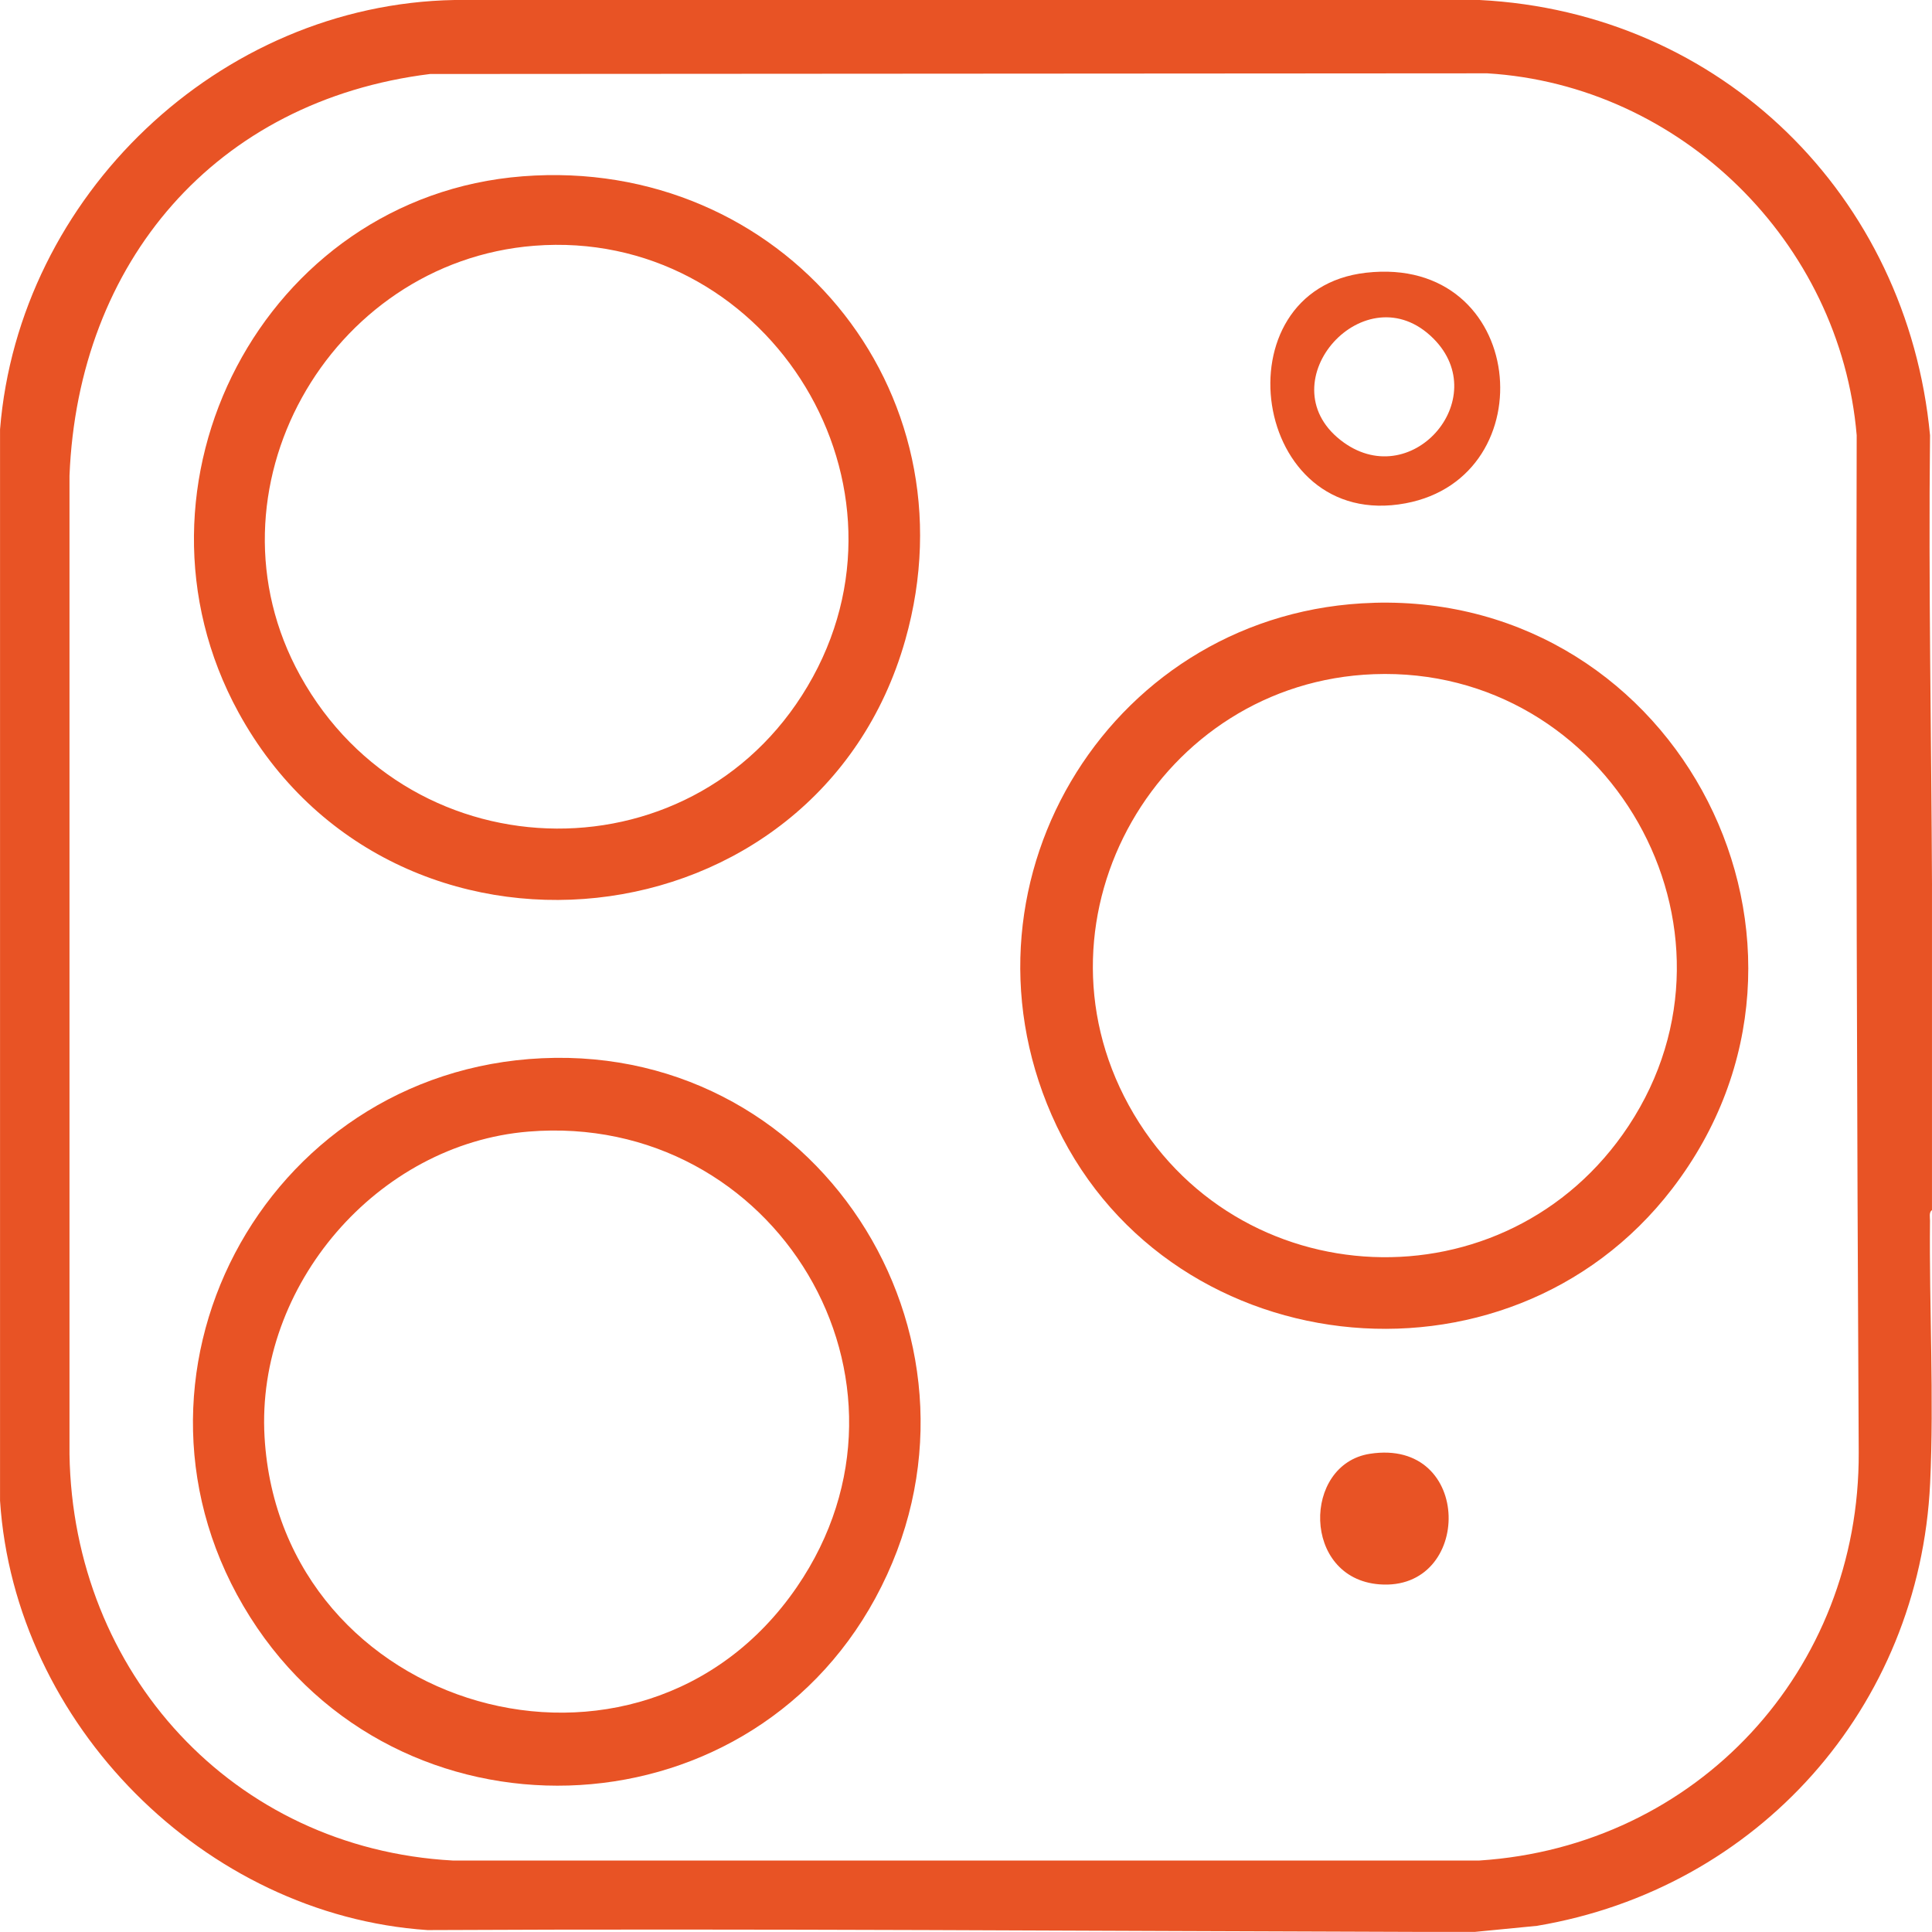
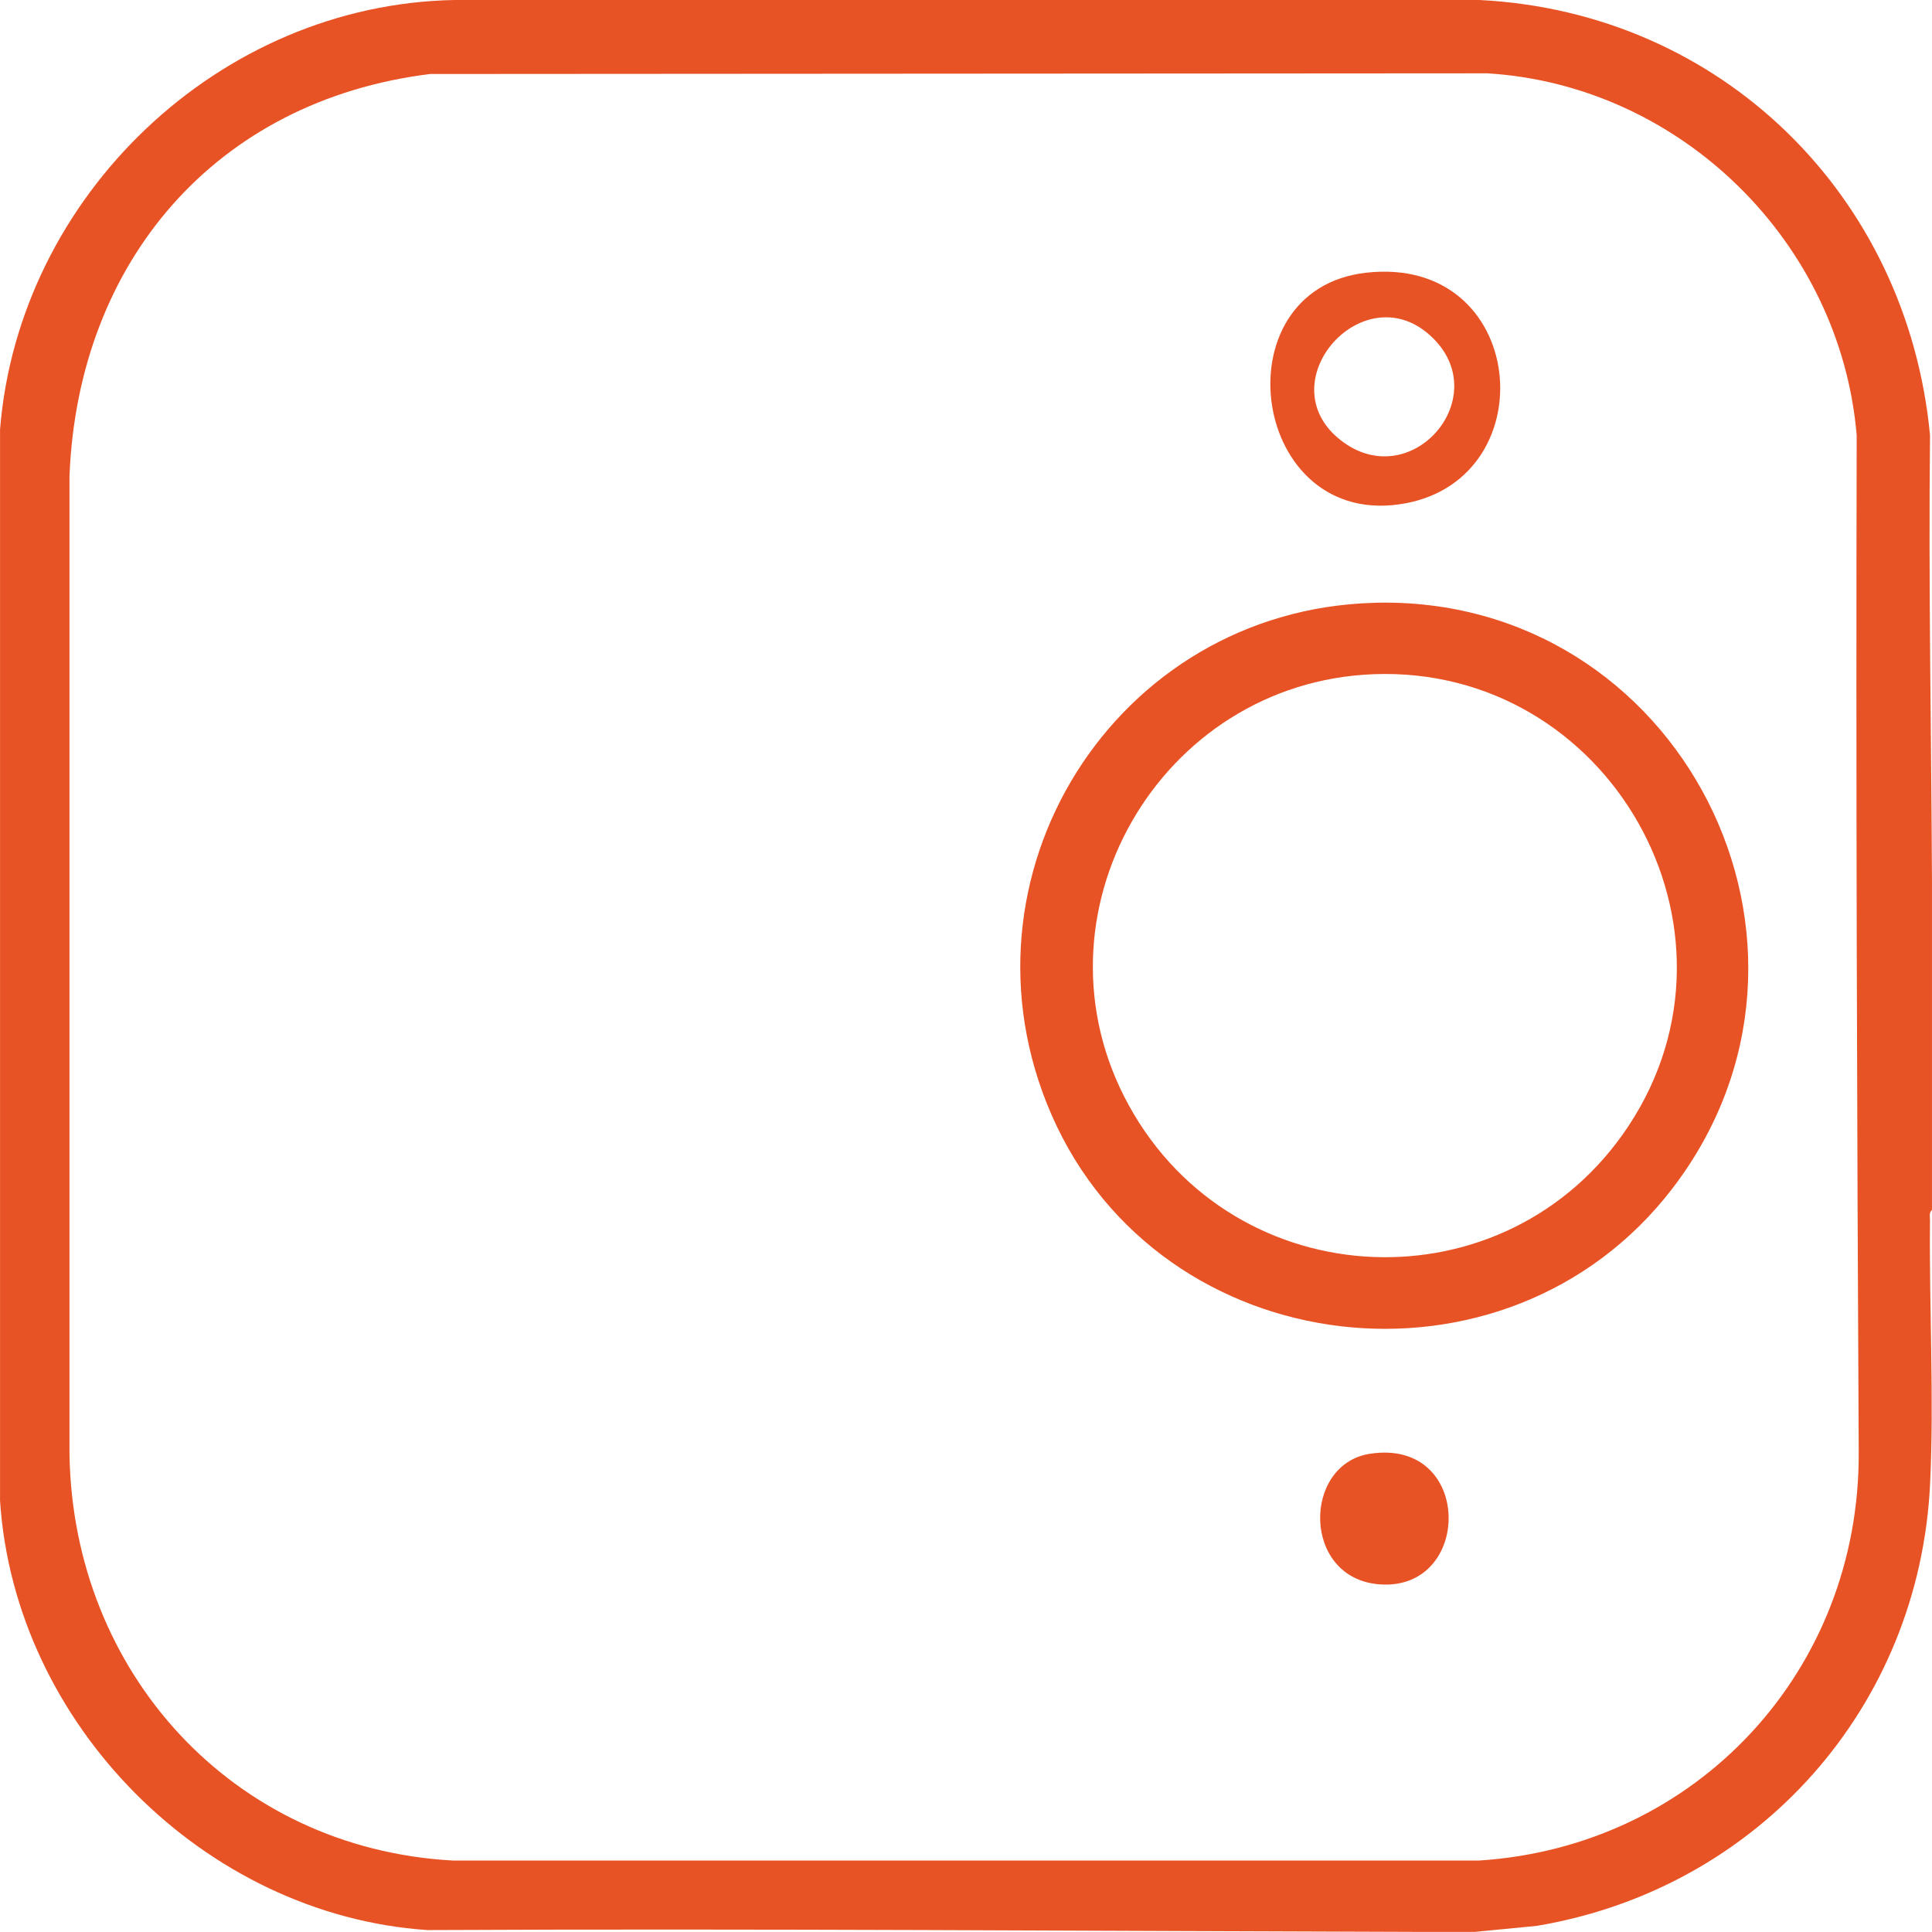
<svg xmlns="http://www.w3.org/2000/svg" id="Layer_2" viewBox="0 0 1000 1000">
  <defs>
    <style>.cls-1{fill:none;}.cls-2{fill:#e85325;}.cls-3{clip-path:url(#clippath);}</style>
    <clipPath id="clippath">
      <rect class="cls-1" width="1000" height="1000" />
    </clipPath>
  </defs>
  <g id="Layer_1-2">
    <g class="cls-3">
      <path class="cls-2" d="M222.63,38.3C111.52,52.07,40.42,135.61,35.97,246.24v506.54c1.81,112.83,84.5,203.96,198.34,210.22h531.41c112.62-7.33,196.93-98.4,196.35-211.31-.9-175.29-1.48-350.94-1.05-526.38-8.42-99.92-91.06-181.28-191.23-187.36l-547.16.35h0ZM999.99,458.55v167.82c-1.65,1.04-1.01,3.79-1.02,5.48-.47,44.71,2.15,91.57.06,135.91-5.47,116.05-89.17,209.83-203.49,229.05l-32.3,3.15c-8.31-.02-16.67.01-24.98,0-171.97-.46-344.71-1.79-516.99-.95C105.71,991.21,7.56,892.4.02,776.74V222.26C9.73,101.47,113.4,2.19,235.27,0h530.51c125.26,6.32,221.49,101.29,233.2,225.3-.84,77.7.71,155.86,1.02,233.24h-.01Z" />
-       <path class="cls-2" d="M273.57,585.71c-78.31,6.41-141.15,79.75-136.64,158.02,8.22,142.38,194.28,196.19,275.51,77.74,73-106.46-11.15-246.21-138.87-235.76M280.56,547.74c147-6.78,242.53,150.52,172.54,279.43-67.98,125.16-247.46,130.25-323.6,9.88-77.83-123.05,6.39-282.64,151.05-289.31" />
      <path class="cls-2" d="M711.1,348.96c-111.05,4.14-180.76,124.97-126.84,223.13,54.92,99.93,195.77,105.89,258.71,10.64,67.47-102.12-10.27-238.3-131.89-233.77h.01ZM711.1,312c158.43-4.43,251.09,177.42,154.43,303.29-85.74,111.67-264.82,90.83-321.22-38.19-53.83-123.12,32.53-261.33,166.79-265.08v-.02Z" />
-       <path class="cls-2" d="M276.56,127.2c-106.56,8.37-173.84,127.2-121.19,222.49,57.83,104.69,207.69,106.25,265.41.64,57.05-104.41-26.21-232.4-144.23-223.13M270.57,91.25c133.92-10.4,234.85,109.95,198.01,239.97-45.36,160.1-265.39,183.34-345.17,37.46-64.33-117.64,12.97-267,147.16-277.43" />
      <path class="cls-2" d="M741.91,175.21c-35.03-35.03-86.47,22.37-48.06,52.57,36.01,28.31,79.45-21.19,48.06-52.57M707.08,141.16c83.22-9.38,93.6,105.66,20.44,119.35-80.07,14.97-97.5-110.65-20.44-119.35" />
      <path class="cls-2" d="M709.04,752.48c53.72-8.34,53.34,71.38,4.88,67.57-40.11-3.15-39.84-62.13-4.88-67.57" />
    </g>
  </g>
</svg>